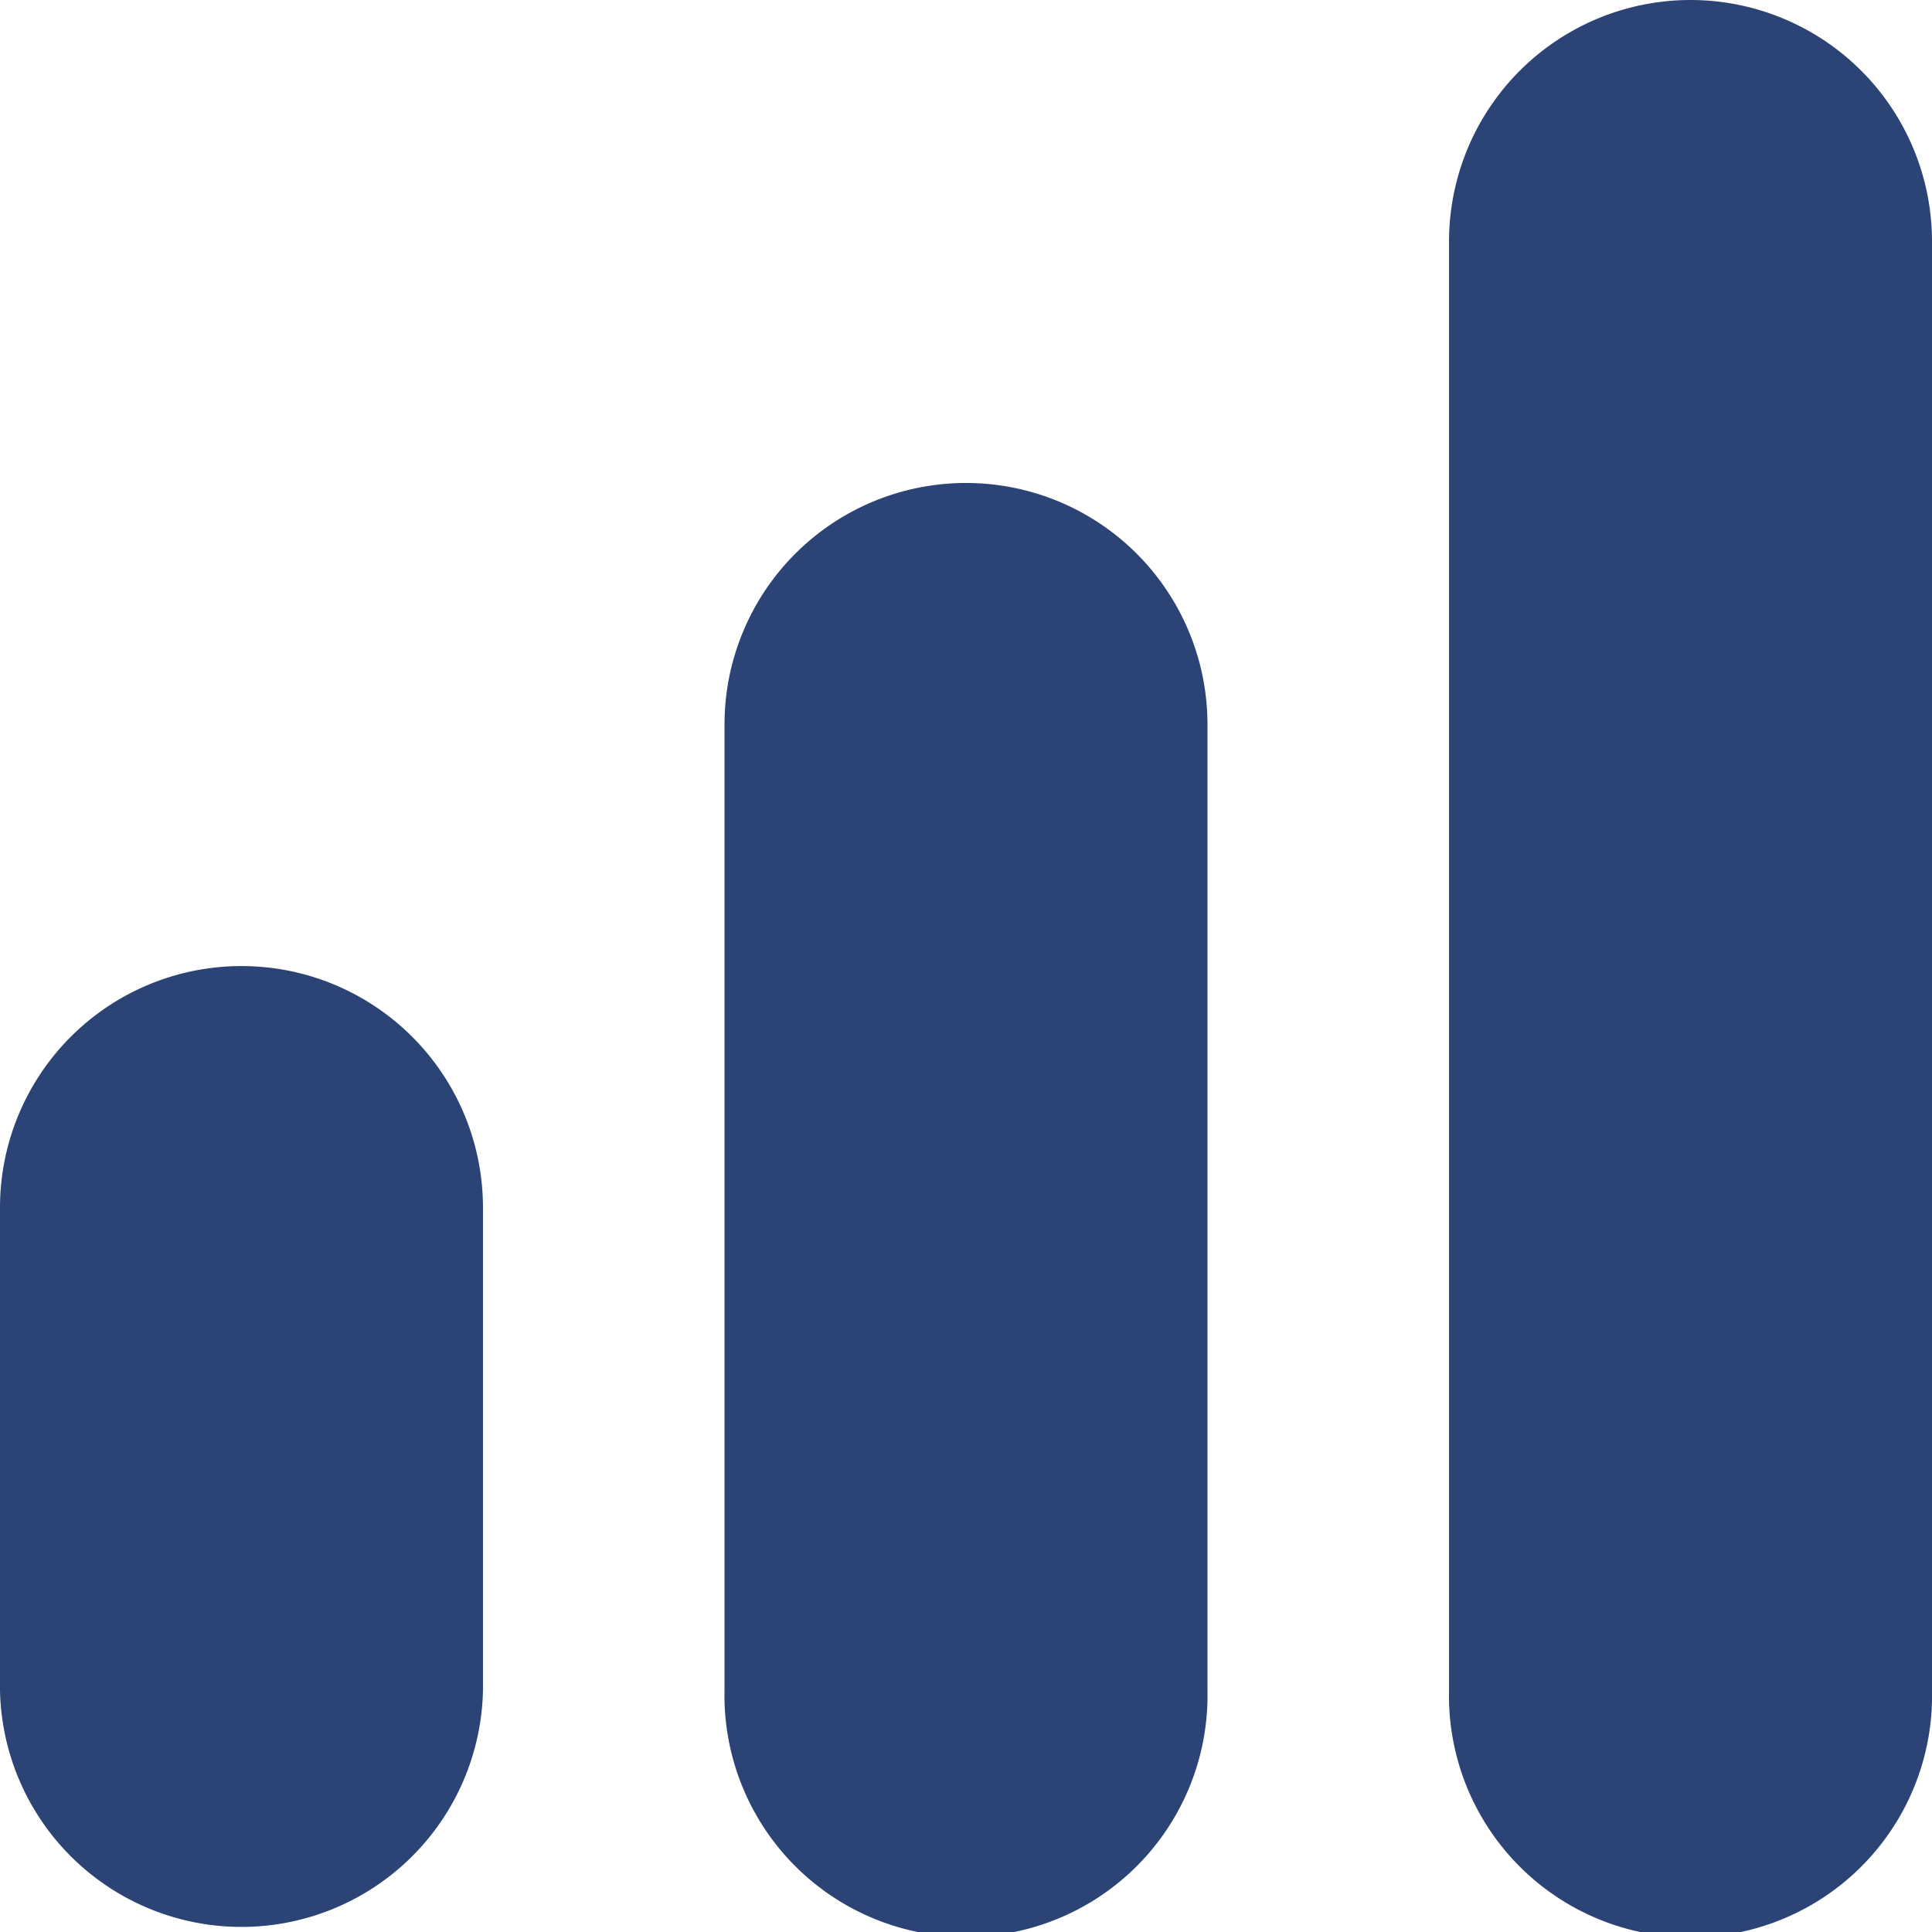
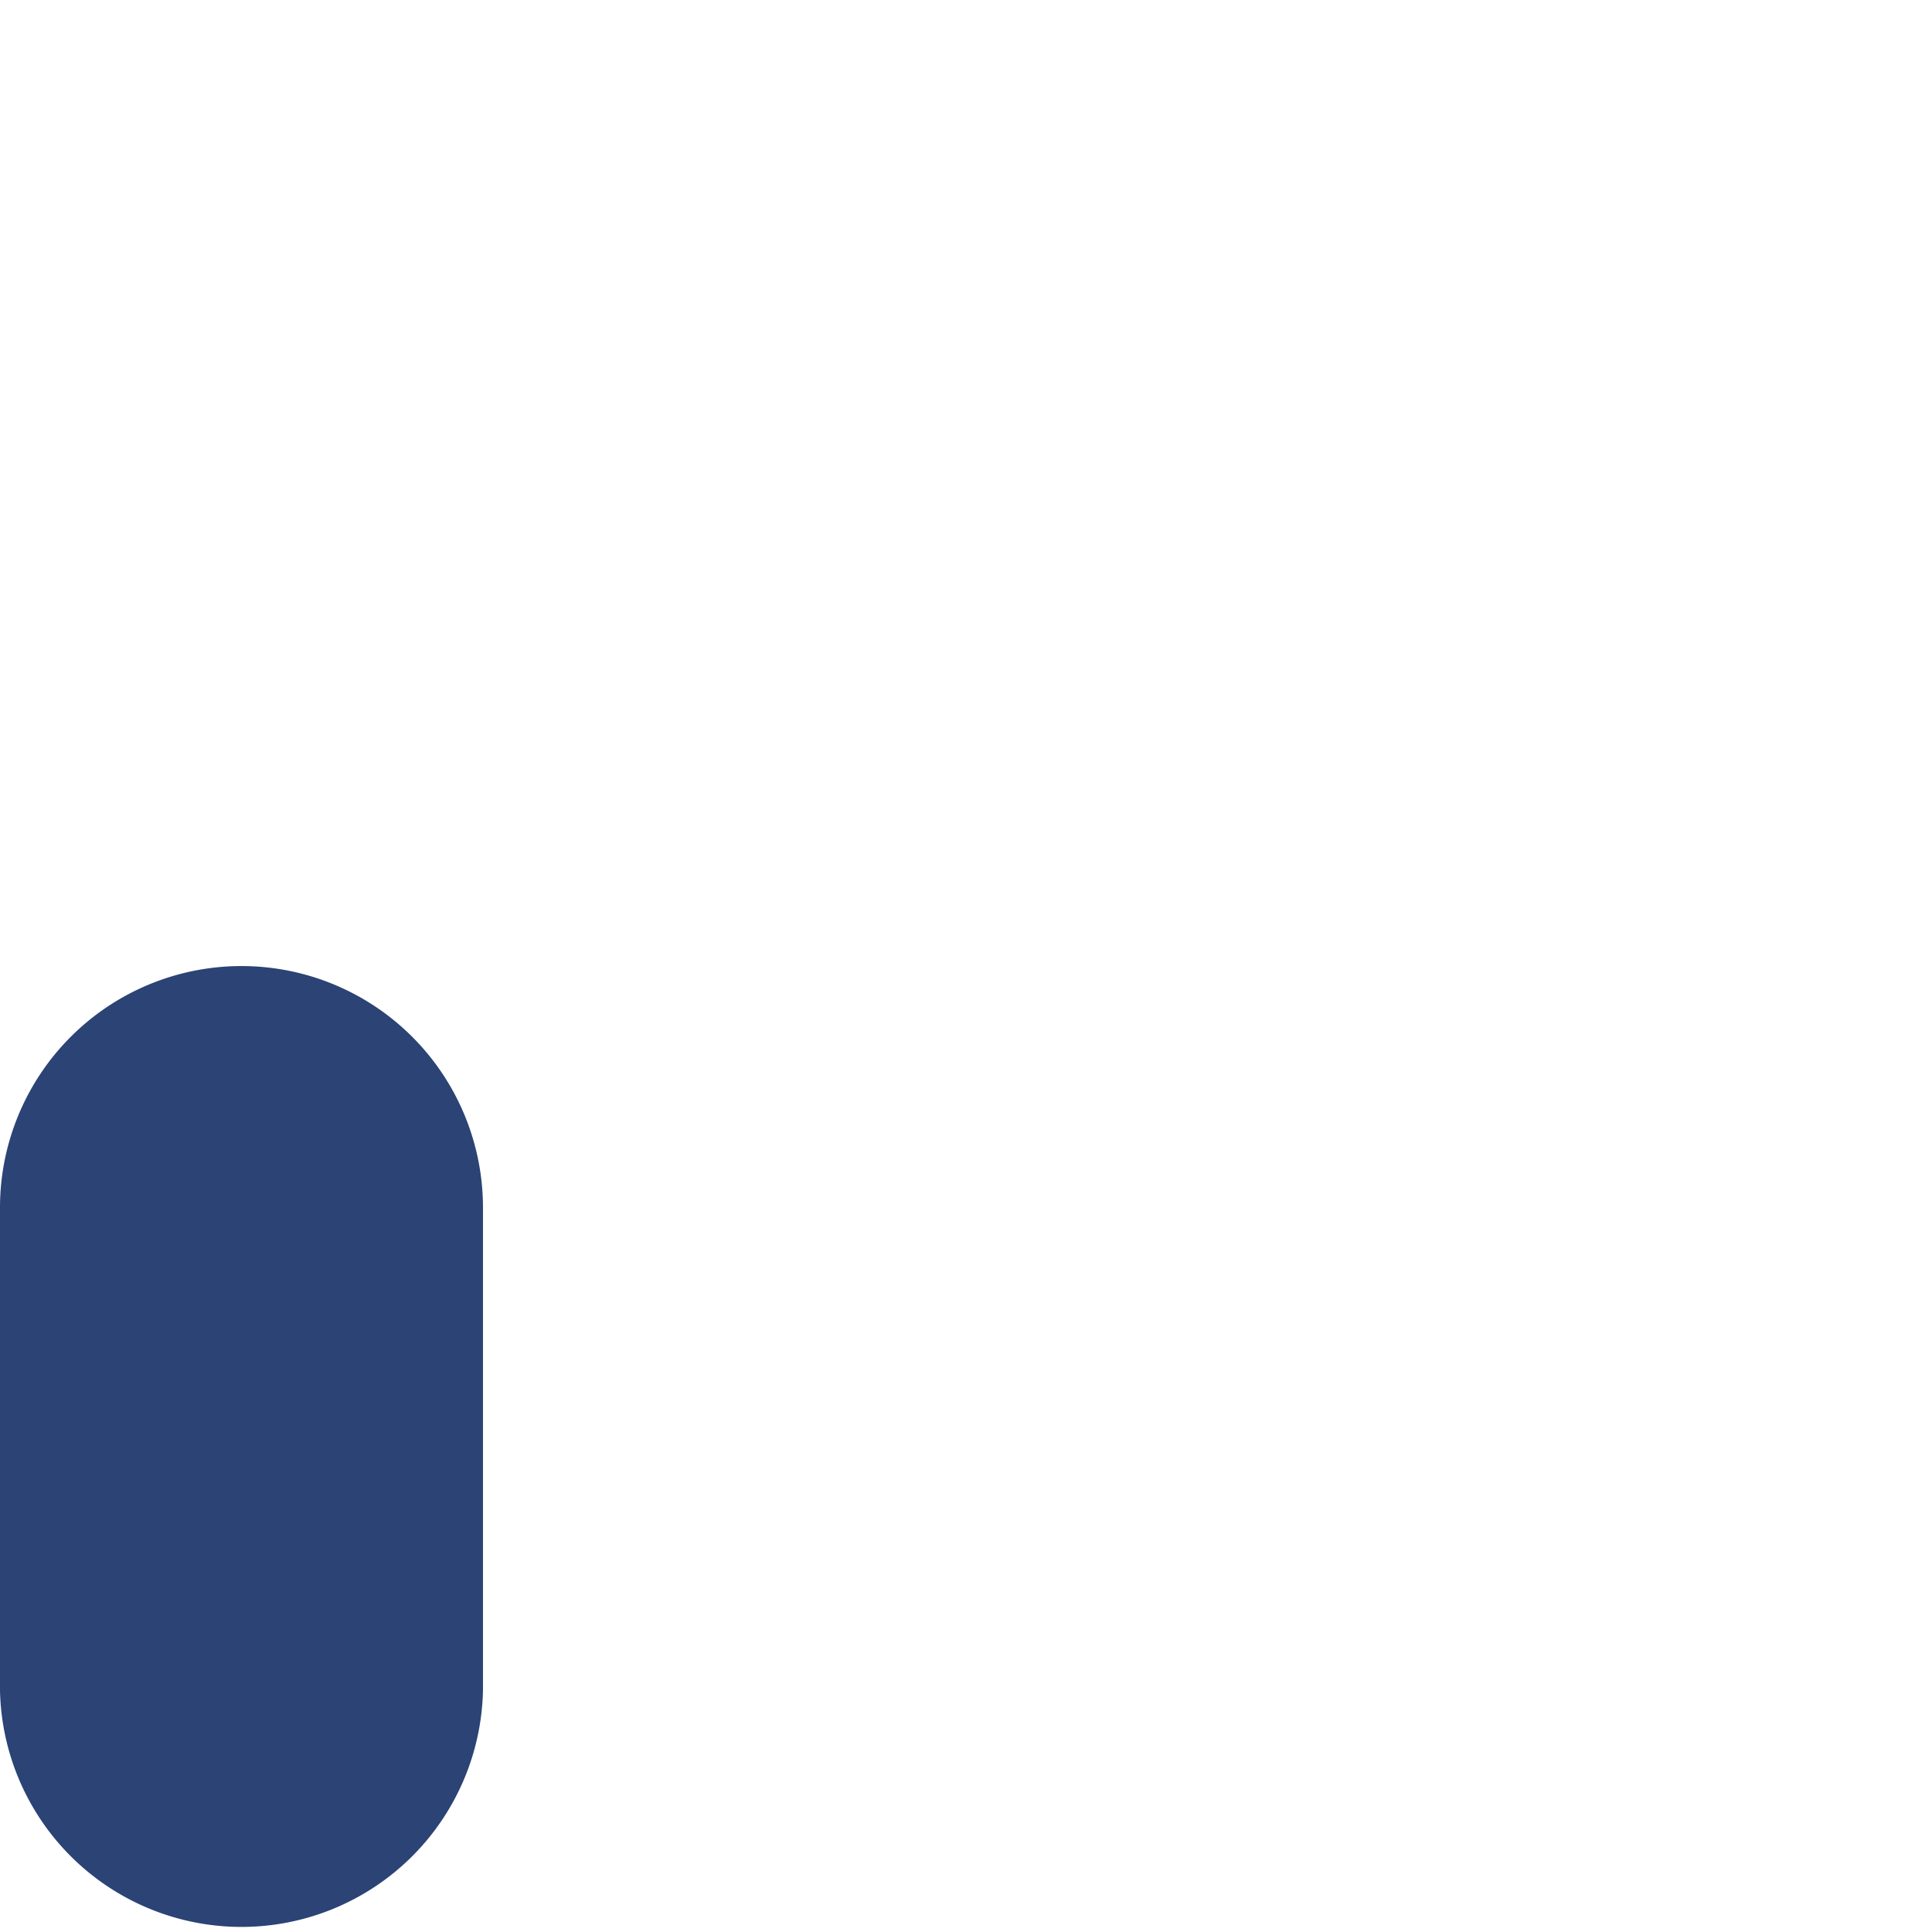
<svg xmlns="http://www.w3.org/2000/svg" id="signal-alt-2_3916743" width="17.285" height="17.285" viewBox="0 0 17.285 17.285">
-   <path id="Tracé_11" data-name="Tracé 11" d="M11.161,6A2.161,2.161,0,0,0,9,8.161V16.8a2.161,2.161,0,1,0,4.321,0V8.161A2.161,2.161,0,0,0,11.161,6Z" transform="translate(-2.518 -1.679)" fill="#2b4375" />
-   <path id="Tracé_12" data-name="Tracé 12" d="M20.161,0A2.161,2.161,0,0,0,18,2.161V15.125a2.161,2.161,0,1,0,4.321,0V2.161A2.161,2.161,0,0,0,20.161,0Z" transform="translate(-5.036)" fill="#2b4375" />
  <path id="Tracé_13" data-name="Tracé 13" d="M2.161,12A2.161,2.161,0,0,0,0,14.161v4.321a2.161,2.161,0,0,0,4.321,0V14.161A2.161,2.161,0,0,0,2.161,12Z" transform="translate(0 -3.357)" fill="#2b4375" />
</svg>